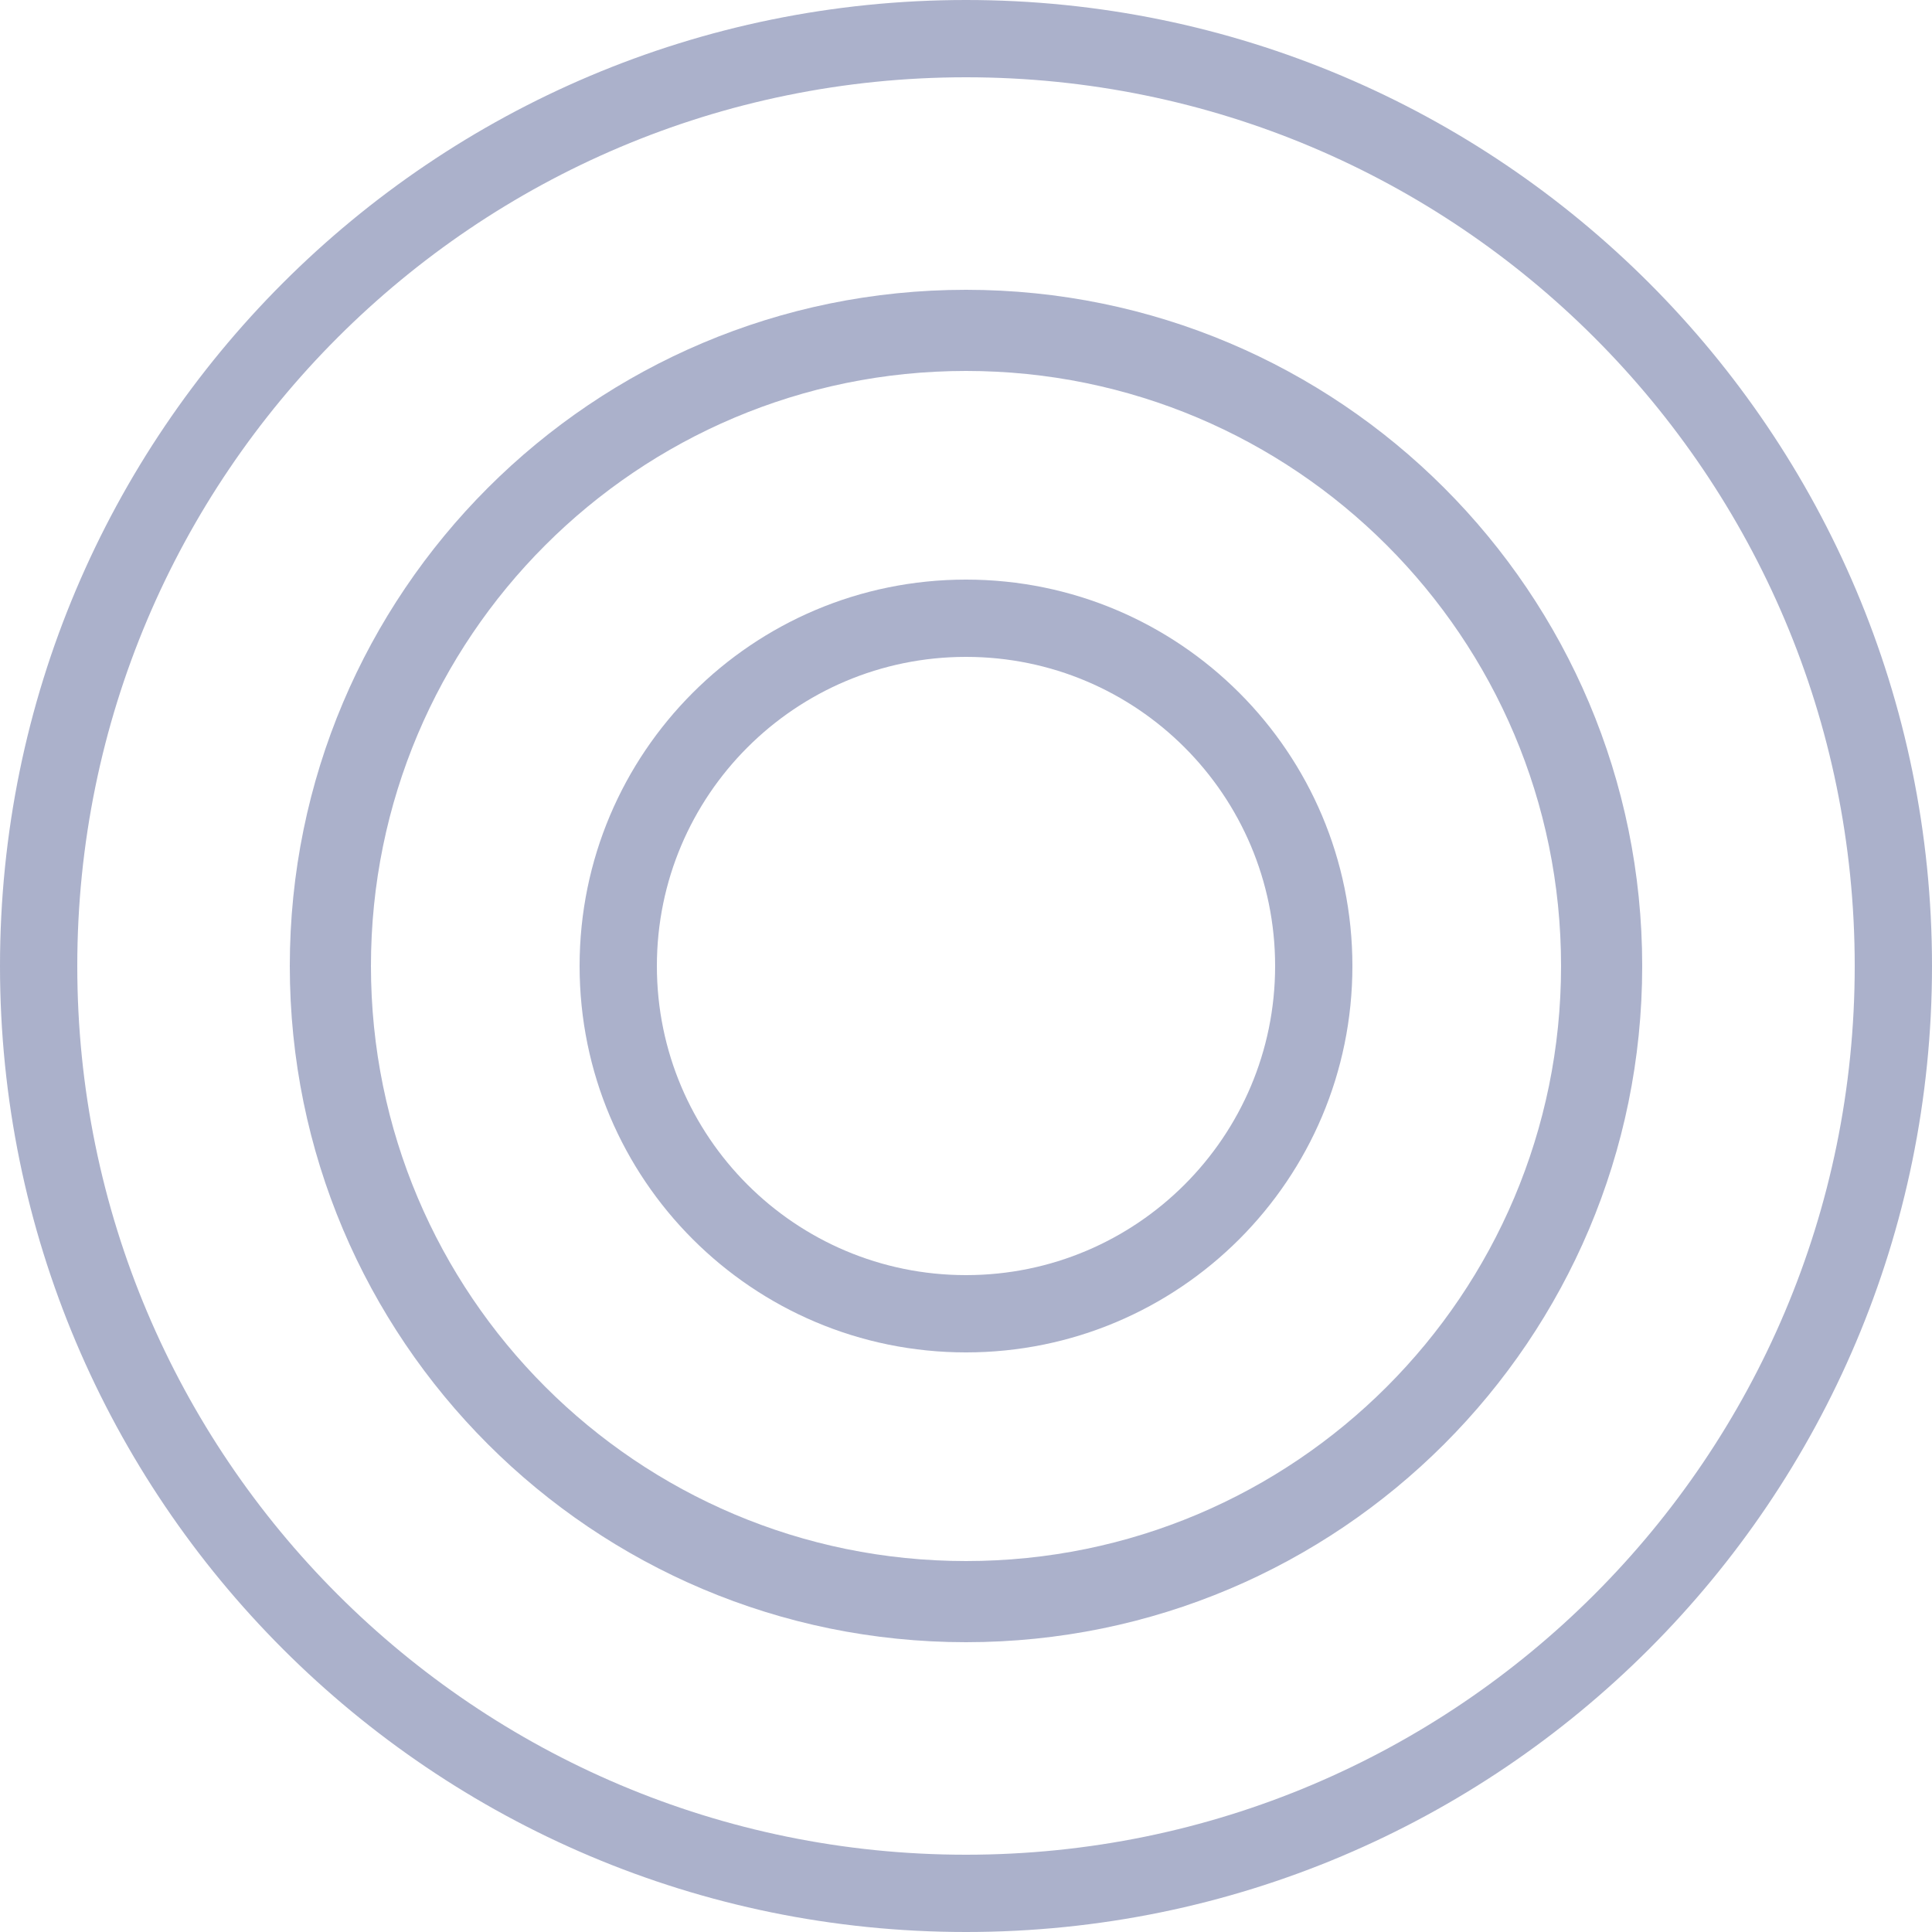
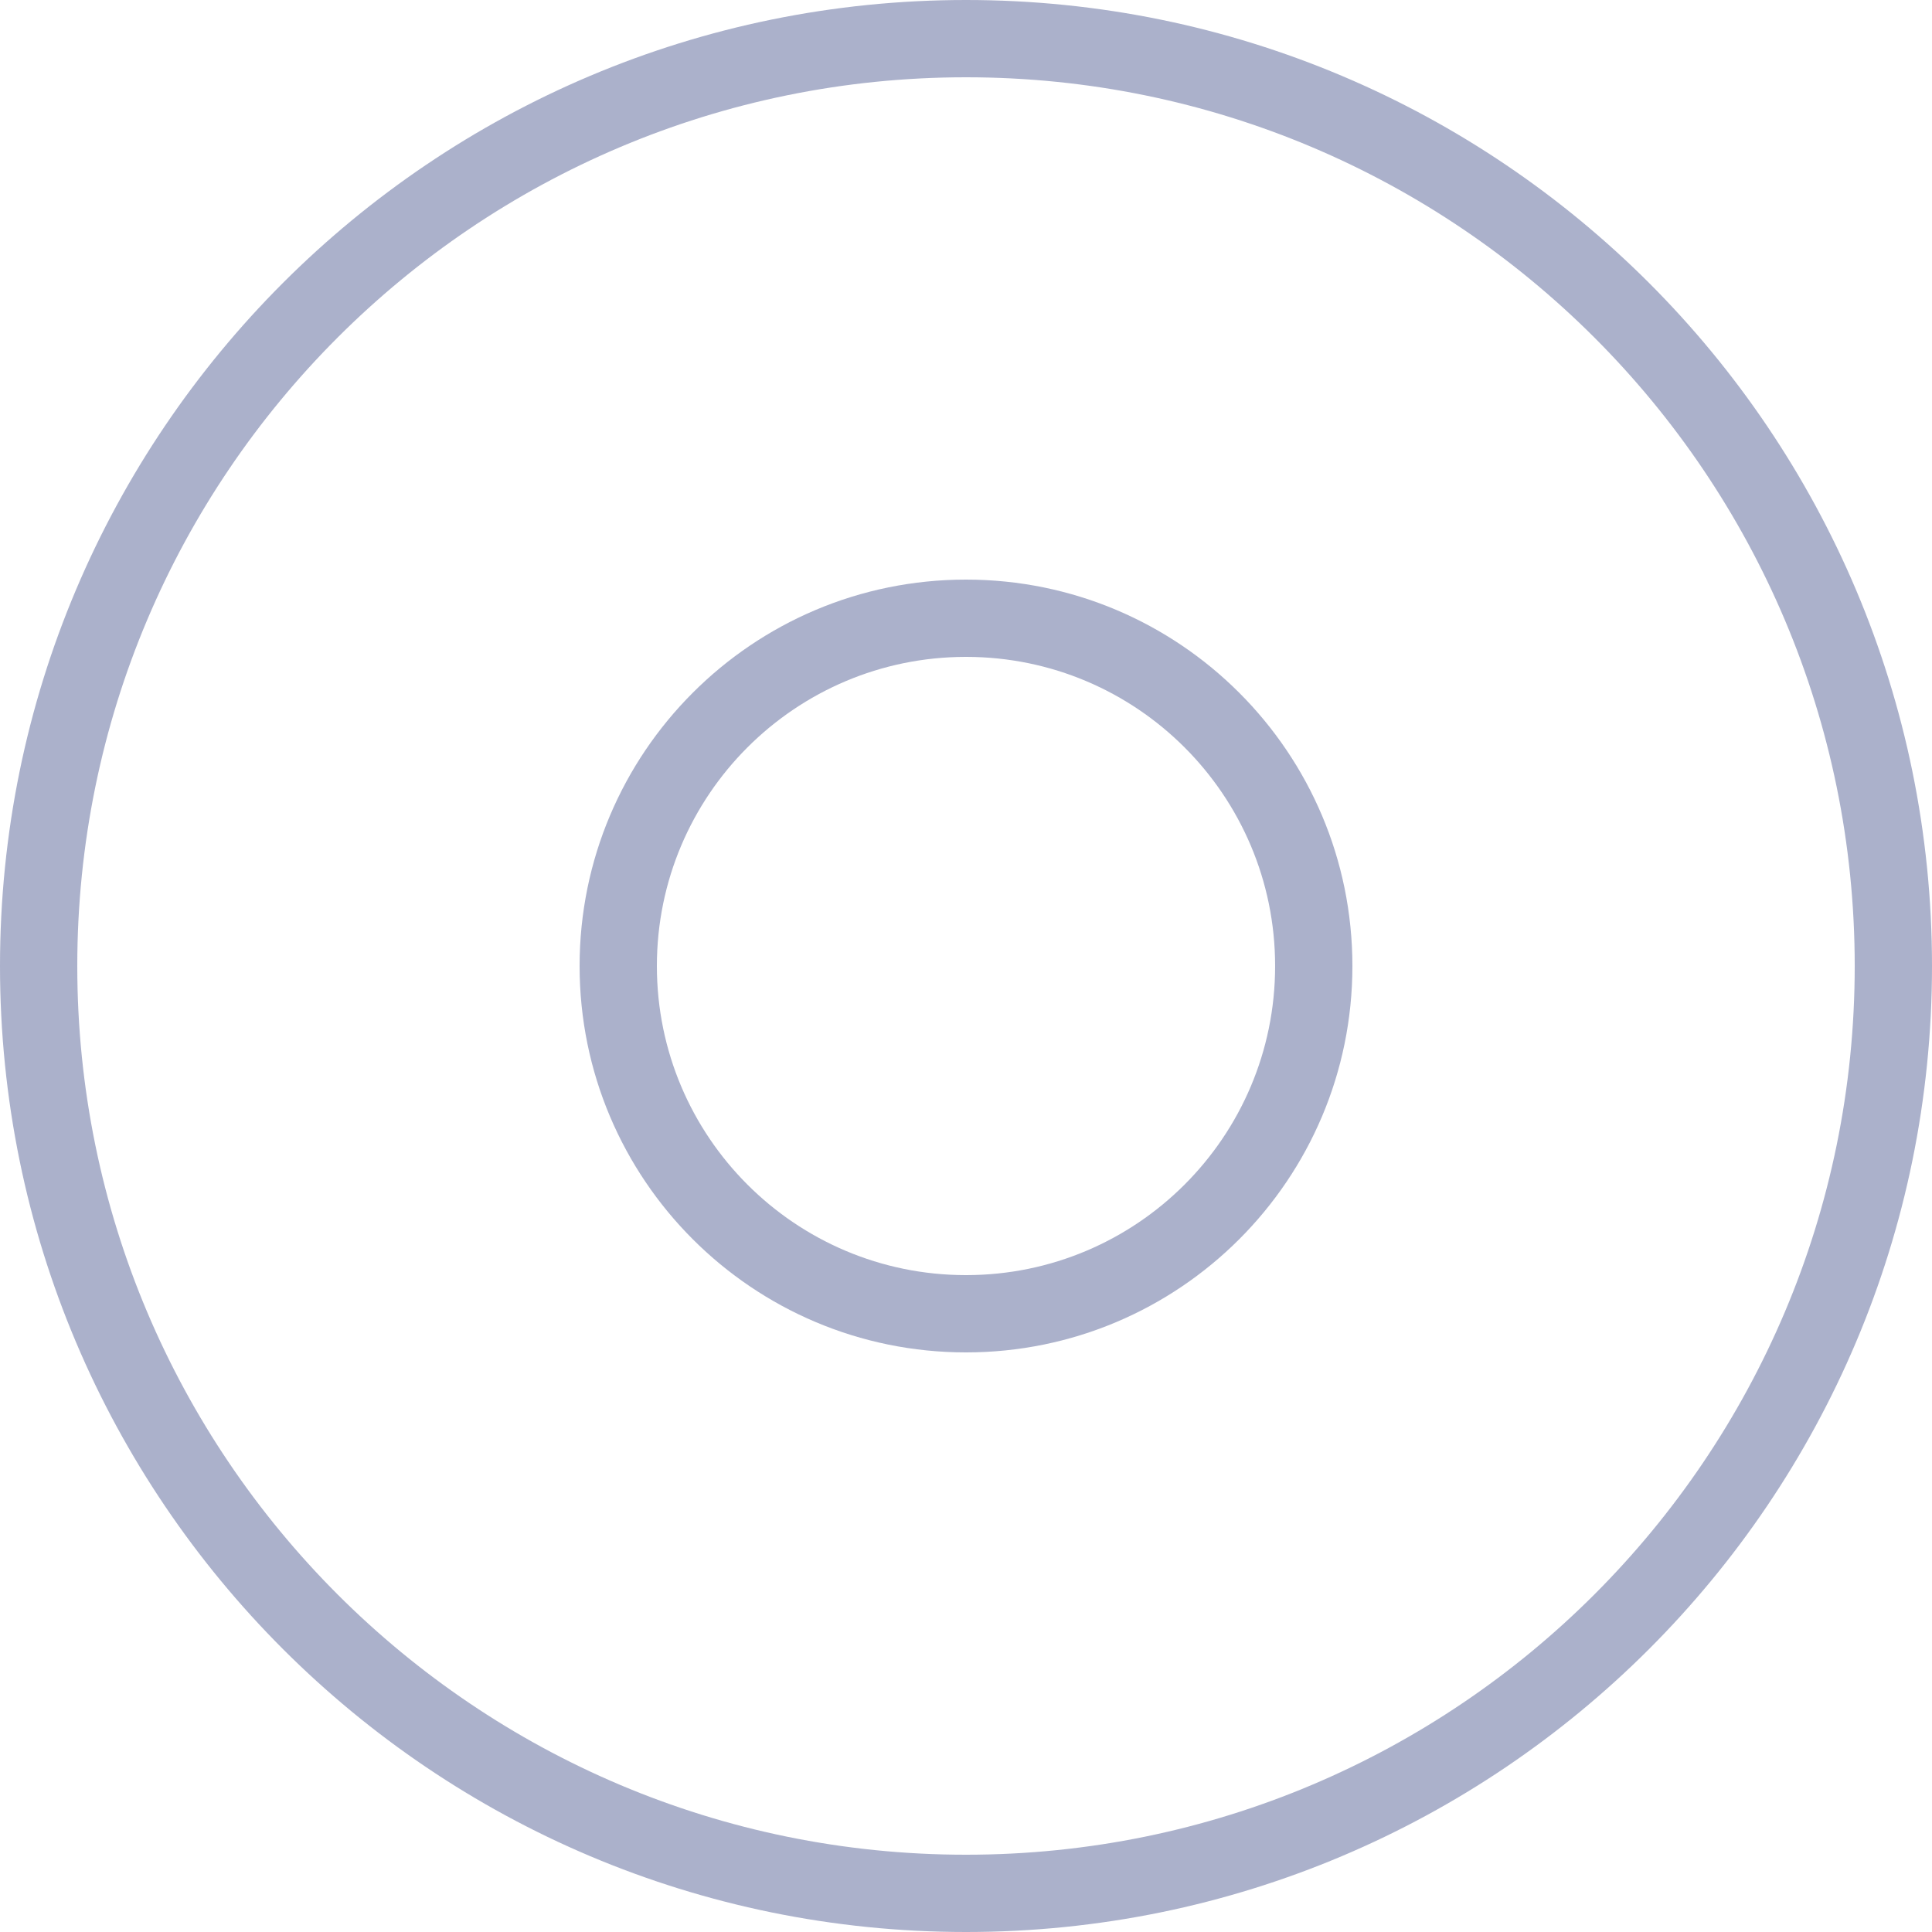
<svg xmlns="http://www.w3.org/2000/svg" width="56" height="56" viewBox="0 0 56 56" fill="none">
  <path d="M56 28C56 43.464 43.464 56 28 56C12.536 56 0 43.464 0 28C0 12.536 12.536 0 28 0C43.464 0 56 12.536 56 28ZM2.24 28C2.24 42.227 13.773 53.76 28 53.76C42.227 53.76 53.76 42.227 53.76 28C53.76 13.773 42.227 2.24 28 2.24C13.773 2.24 2.24 13.773 2.24 28Z" fill="#2F3C7E" fill-opacity="0.4" />
-   <path d="M47.6 28C47.6 38.825 38.825 47.6 28 47.6C17.175 47.6 8.4 38.825 8.4 28C8.4 17.175 17.175 8.4 28 8.4C38.825 8.4 47.6 17.175 47.6 28ZM10.752 28C10.752 37.526 18.474 45.248 28 45.248C37.526 45.248 45.248 37.526 45.248 28C45.248 18.474 37.526 10.752 28 10.752C18.474 10.752 10.752 18.474 10.752 28Z" fill="#2F3C7E" fill-opacity="0.4" />
  <path d="M39.2 28C39.2 34.186 34.186 39.2 28 39.2C21.814 39.2 16.8 34.186 16.8 28C16.8 21.814 21.814 16.8 28 16.8C34.186 16.8 39.2 21.814 39.2 28ZM19.04 28C19.04 32.949 23.052 36.96 28 36.96C32.949 36.96 36.96 32.949 36.96 28C36.96 23.052 32.949 19.04 28 19.04C23.052 19.04 19.04 23.052 19.04 28Z" fill="#2F3C7E" fill-opacity="0.4" />
</svg>